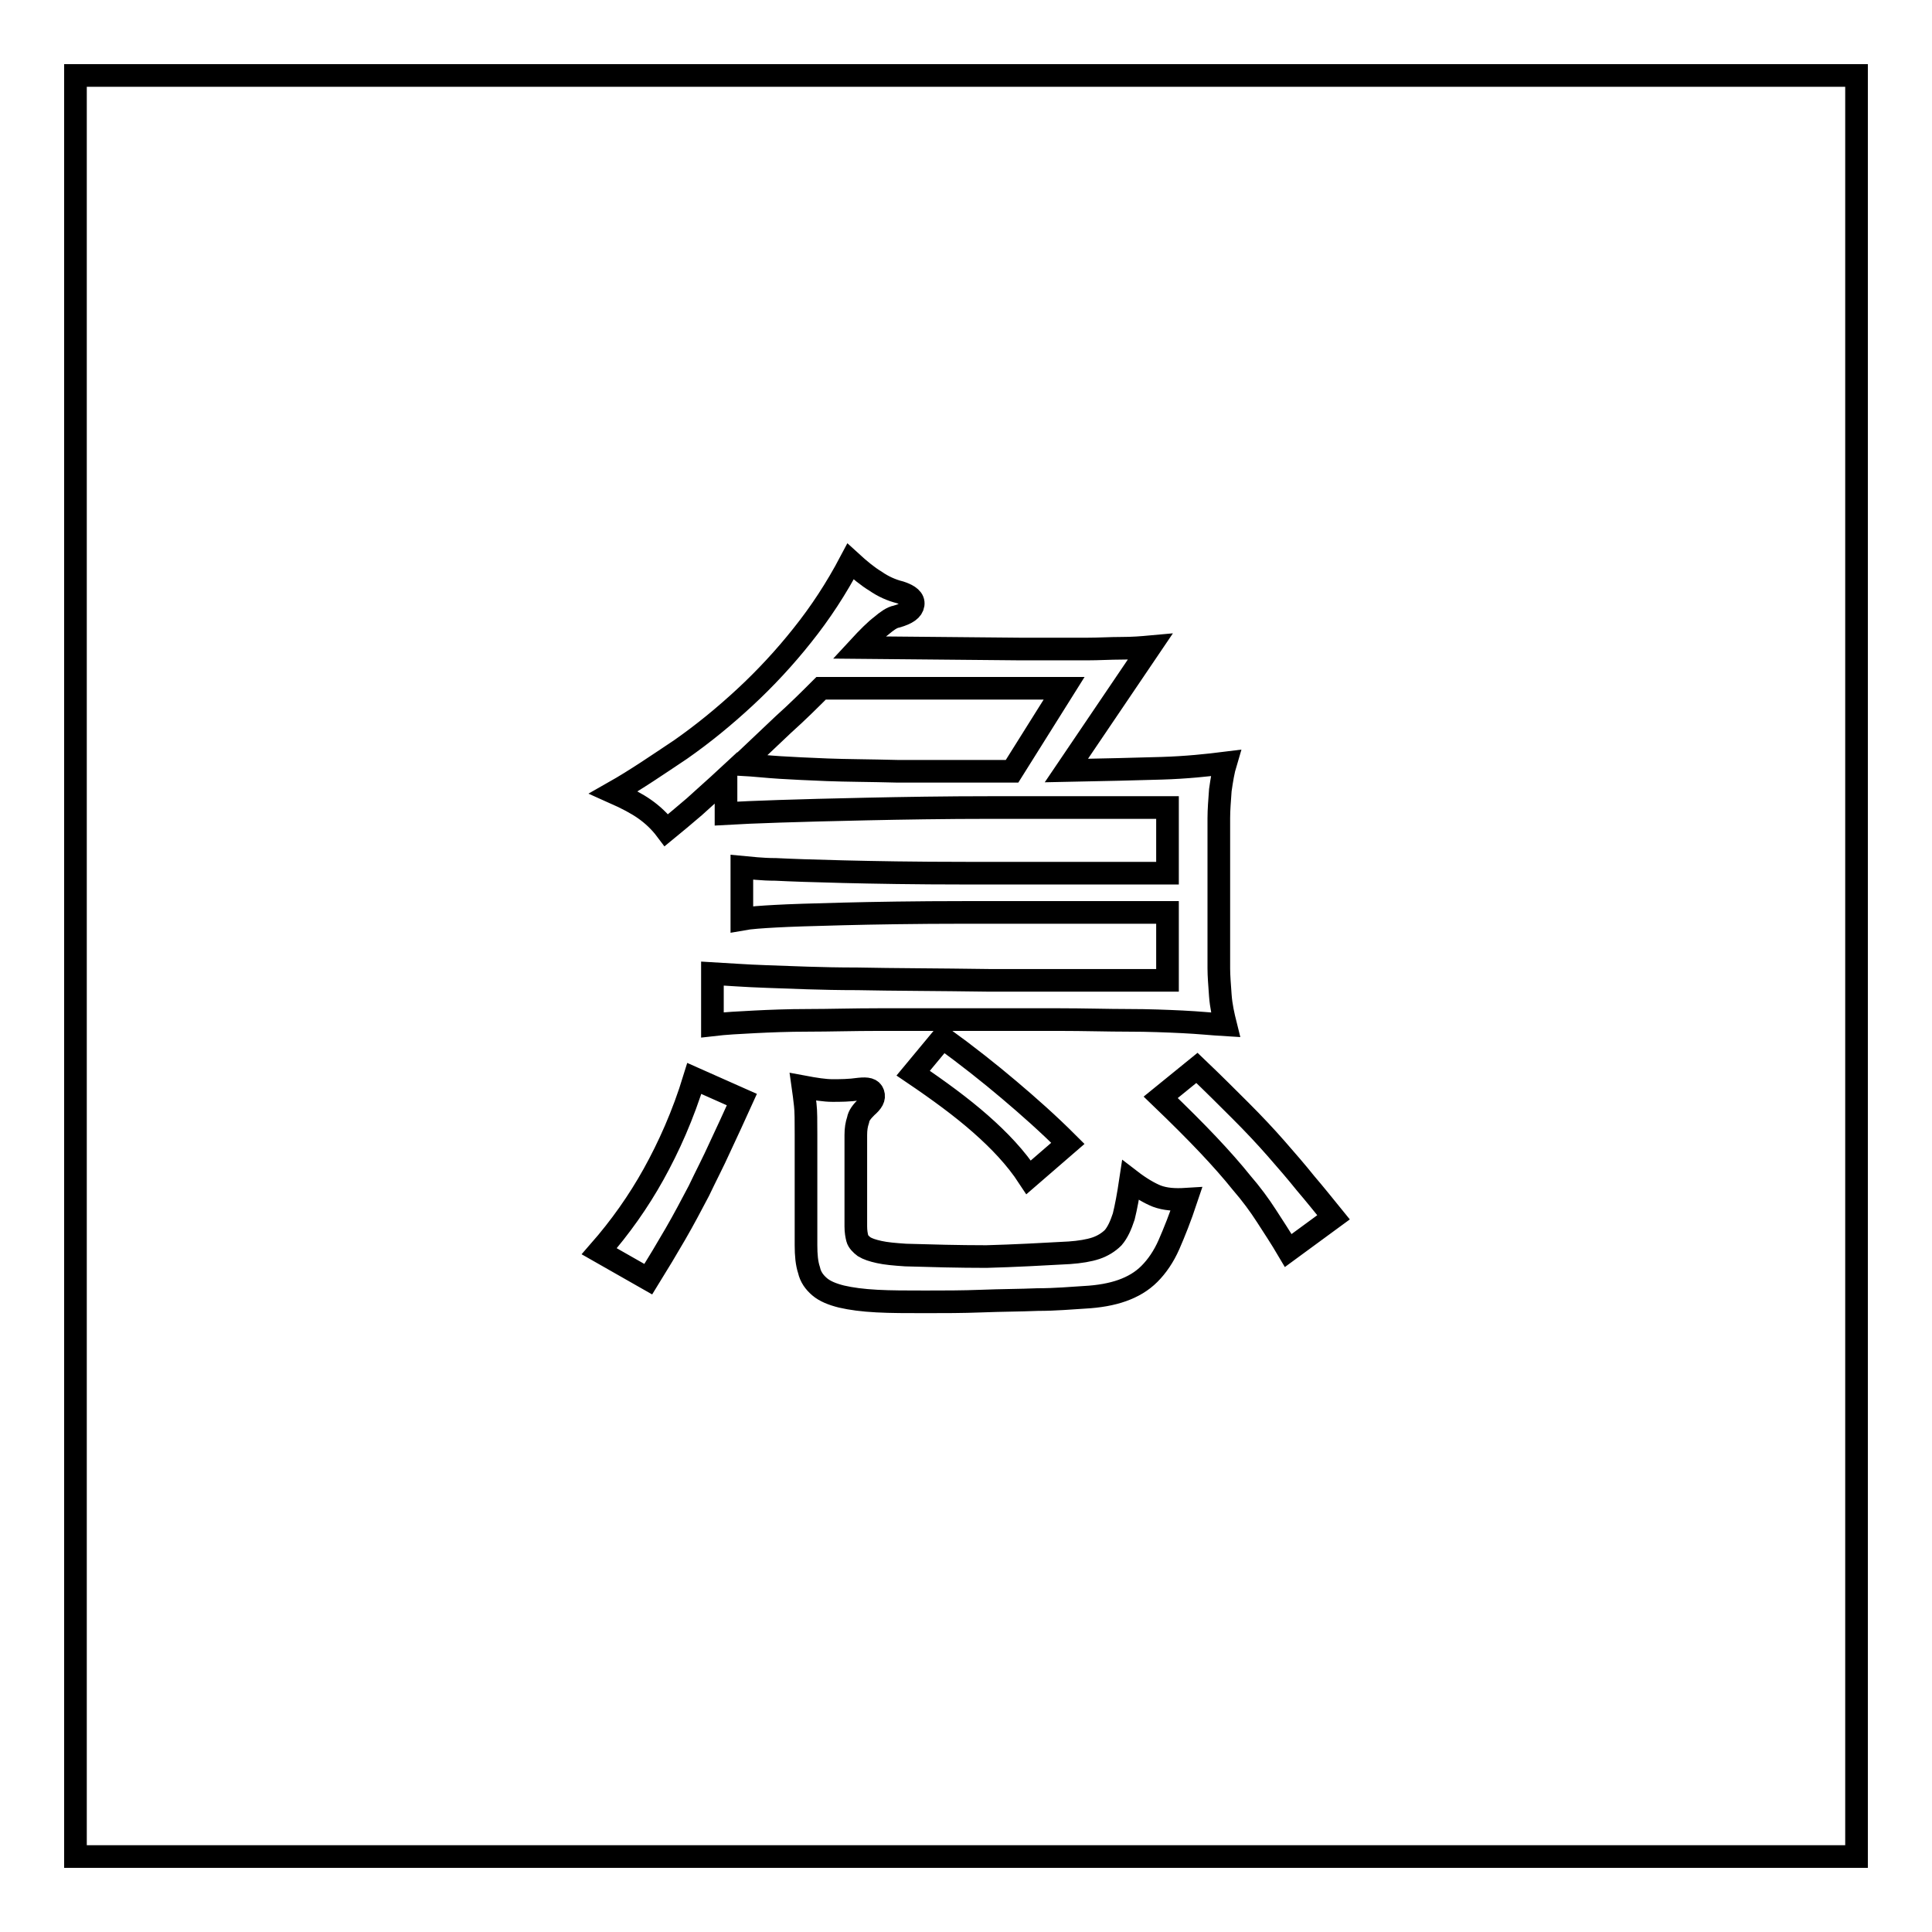
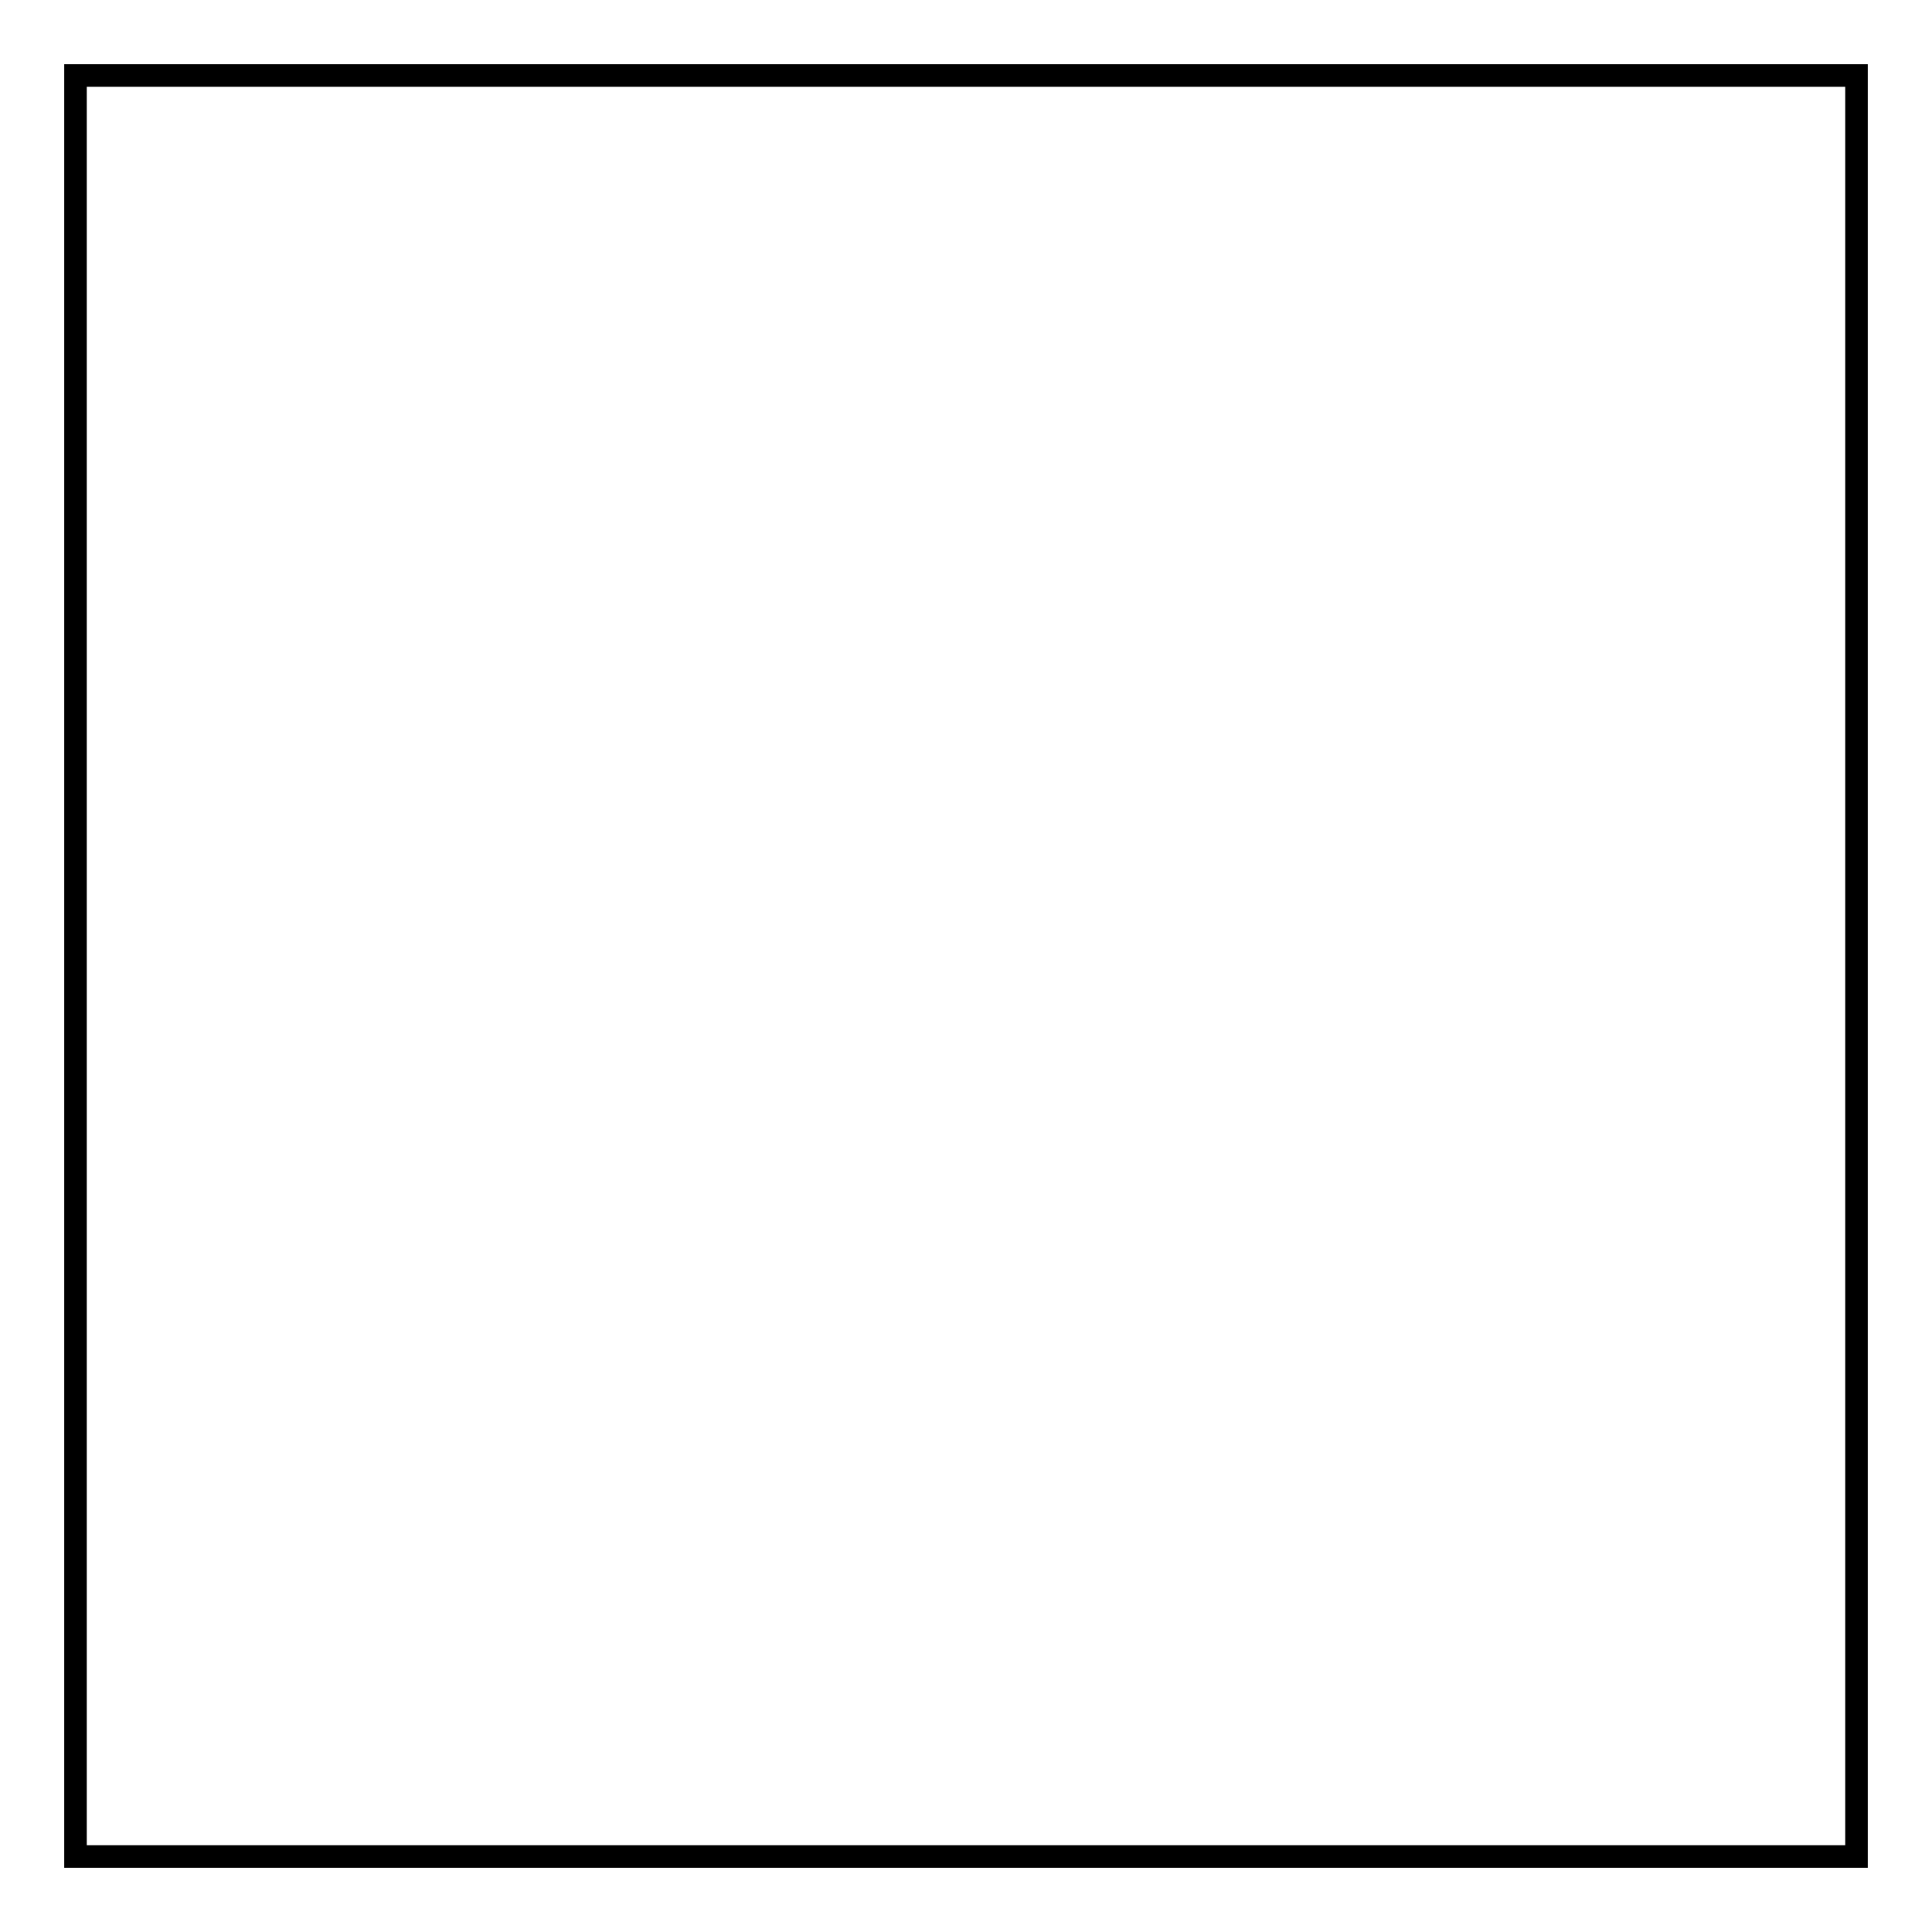
<svg xmlns="http://www.w3.org/2000/svg" version="1.1" x="0px" y="0px" viewBox="0 0 256 256" enable-background="new 0 0 256 256" xml:space="preserve">
  <g>
    <g>
      <path stroke-width="3" fill-opacity="0" stroke="#000000" d="M10,10h236v236H10V10L10,10z" />
-       <path stroke-width="3" fill-opacity="0" stroke="#000000" d="M98.3,145.7c-1,2.2-2,4.4-2.9,6.3c-0.9,2-1.9,3.9-2.8,5.8c-1,1.9-2,3.8-3.1,5.7c-1.1,1.9-2.3,3.9-3.6,6l-6.5-3.7c2.8-3.2,5.2-6.6,7.2-10.2c2-3.6,3.9-7.8,5.4-12.7L98.3,145.7z M135.3,86c1.2,0,2.5,0,4,0s3.1,0,4.7,0c1.6,0,3.1-0.1,4.6-0.1c1.5,0,2.7-0.1,3.8-0.2l-11.1,16.4c5.1-0.1,9.3-0.2,12.6-0.3c3.3-0.1,6.1-0.4,8.5-0.7c-0.3,1-0.5,2.2-0.7,3.6c-0.1,1.4-0.2,2.6-0.2,3.7v19.9c0,1,0.1,2.2,0.2,3.6c0.1,1.4,0.4,2.7,0.7,3.9c-1.7-0.1-3.6-0.3-5.7-0.4c-2.1-0.1-4.5-0.2-7.2-0.2c-2.7,0-5.8-0.1-9.2-0.1c-3.4,0-7.3,0-11.5,0c-4.6,0-8.7,0-12.3,0c-3.5,0-6.6,0.1-9.4,0.1c-2.7,0-5.1,0.1-7.1,0.2c-2,0.1-3.9,0.2-5.6,0.4V129c1.8,0.1,4.3,0.3,7.3,0.4c3.1,0.1,7,0.3,11.9,0.3c4.8,0.1,10.6,0.1,17.4,0.2c6.7,0,14.7,0,23.7,0v-9c-11,0-19.9,0-26.7,0c-6.8,0-12.3,0.1-16.3,0.2c-4.1,0.1-7.1,0.2-8.9,0.3s-3.4,0.2-4.5,0.4v-6.9c1.1,0.1,2.6,0.3,4.5,0.3c1.9,0.1,4.9,0.2,8.9,0.3c4,0.1,9.5,0.2,16.3,0.2c6.8,0,15.7,0,26.7,0v-8.7c-8.9,0-16.6,0-23.1,0c-6.5,0-12.1,0.1-16.8,0.2c-4.7,0.1-8.5,0.2-11.5,0.3c-3,0.1-5.4,0.2-7.1,0.3v-4.7c-1.4,1.3-2.9,2.6-4.2,3.8c-1.4,1.2-2.6,2.2-3.7,3.1c-0.9-1.2-1.9-2.1-2.9-2.8c-1-0.7-2.3-1.4-4.1-2.2c3-1.7,5.9-3.7,8.9-5.7c3-2.1,5.8-4.4,8.5-6.9c2.7-2.5,5.3-5.3,7.6-8.2c2.4-3,4.5-6.2,6.4-9.8c1.2,1.1,2.3,2,3.3,2.6c1,0.7,2.1,1.2,3.3,1.5c1.2,0.4,1.8,0.9,1.7,1.6c-0.1,0.7-0.8,1.2-2.2,1.6c-0.6,0.1-1.3,0.6-2,1.2c-0.8,0.6-1.8,1.6-3,2.9L135.3,86L135.3,86z M141,91.2h-32.2c-1.4,1.4-3.1,3.1-5,4.8c-1.9,1.8-3.7,3.5-5.6,5.3c1.8,0.1,3.5,0.3,5.2,0.4c1.6,0.1,3.7,0.2,6.2,0.3c2.5,0.1,5.6,0.1,9.4,0.2c3.8,0,8.8,0,15.1,0L141,91.2z M141.7,166c1.4-0.1,2.6-0.3,3.5-0.6s1.7-0.8,2.3-1.4c0.6-0.7,1-1.6,1.4-2.8c0.3-1.2,0.6-2.8,0.9-4.8c1.3,1,2.5,1.7,3.5,2.1c1.1,0.4,2.3,0.5,3.9,0.4c-0.8,2.4-1.6,4.4-2.3,6c-0.7,1.6-1.6,2.9-2.6,3.9c-1,1-2.2,1.7-3.6,2.2c-1.4,0.5-3.1,0.8-5,0.9c-1.7,0.1-3.8,0.3-6.2,0.3c-2.4,0.1-4.9,0.1-7.4,0.2c-2.6,0.1-5,0.1-7.5,0.1c-2.4,0-4.6,0-6.4-0.1c-1.9-0.1-3.4-0.3-4.7-0.6c-1.2-0.3-2.2-0.7-2.9-1.3c-0.7-0.6-1.2-1.3-1.4-2.2c-0.3-0.9-0.4-2-0.4-3.3v-14.7c0-1.7,0-3.1-0.1-3.9c-0.1-0.9-0.2-1.7-0.3-2.4c1.6,0.3,2.9,0.5,3.9,0.5c1,0,2.2,0,3.6-0.2c1-0.1,1.6,0,1.8,0.6c0.2,0.6-0.1,1.1-0.9,1.8c-0.6,0.6-1,1.1-1.1,1.7c-0.2,0.6-0.3,1.2-0.3,2v12.1c0,0.7,0.1,1.2,0.2,1.6c0.1,0.4,0.5,0.8,0.9,1.1c0.5,0.3,1.1,0.5,2,0.7c0.9,0.2,2,0.3,3.5,0.4c3.4,0.1,7,0.2,10.7,0.2C134.4,166.4,138.1,166.2,141.7,166z M136.3,156c-1.7-2.6-3.9-4.9-6.4-7.1c-2.5-2.2-5.5-4.4-8.9-6.7l3.9-4.7c3.3,2.4,6.2,4.7,8.8,6.9c2.6,2.2,5.2,4.5,7.8,7.1L136.3,156z M170.7,165.7c-1-1.7-2-3.2-2.9-4.6c-0.9-1.4-2-2.9-3.3-4.4c-1.2-1.5-2.7-3.2-4.4-5c-1.7-1.8-3.8-3.9-6.3-6.3l4.8-3.9c2.2,2.1,4.1,4,5.8,5.7c1.7,1.7,3.3,3.4,4.7,5c1.4,1.6,2.7,3.1,3.9,4.6c1.2,1.4,2.4,2.9,3.7,4.5L170.7,165.7z" />
    </g>
  </g>
</svg>